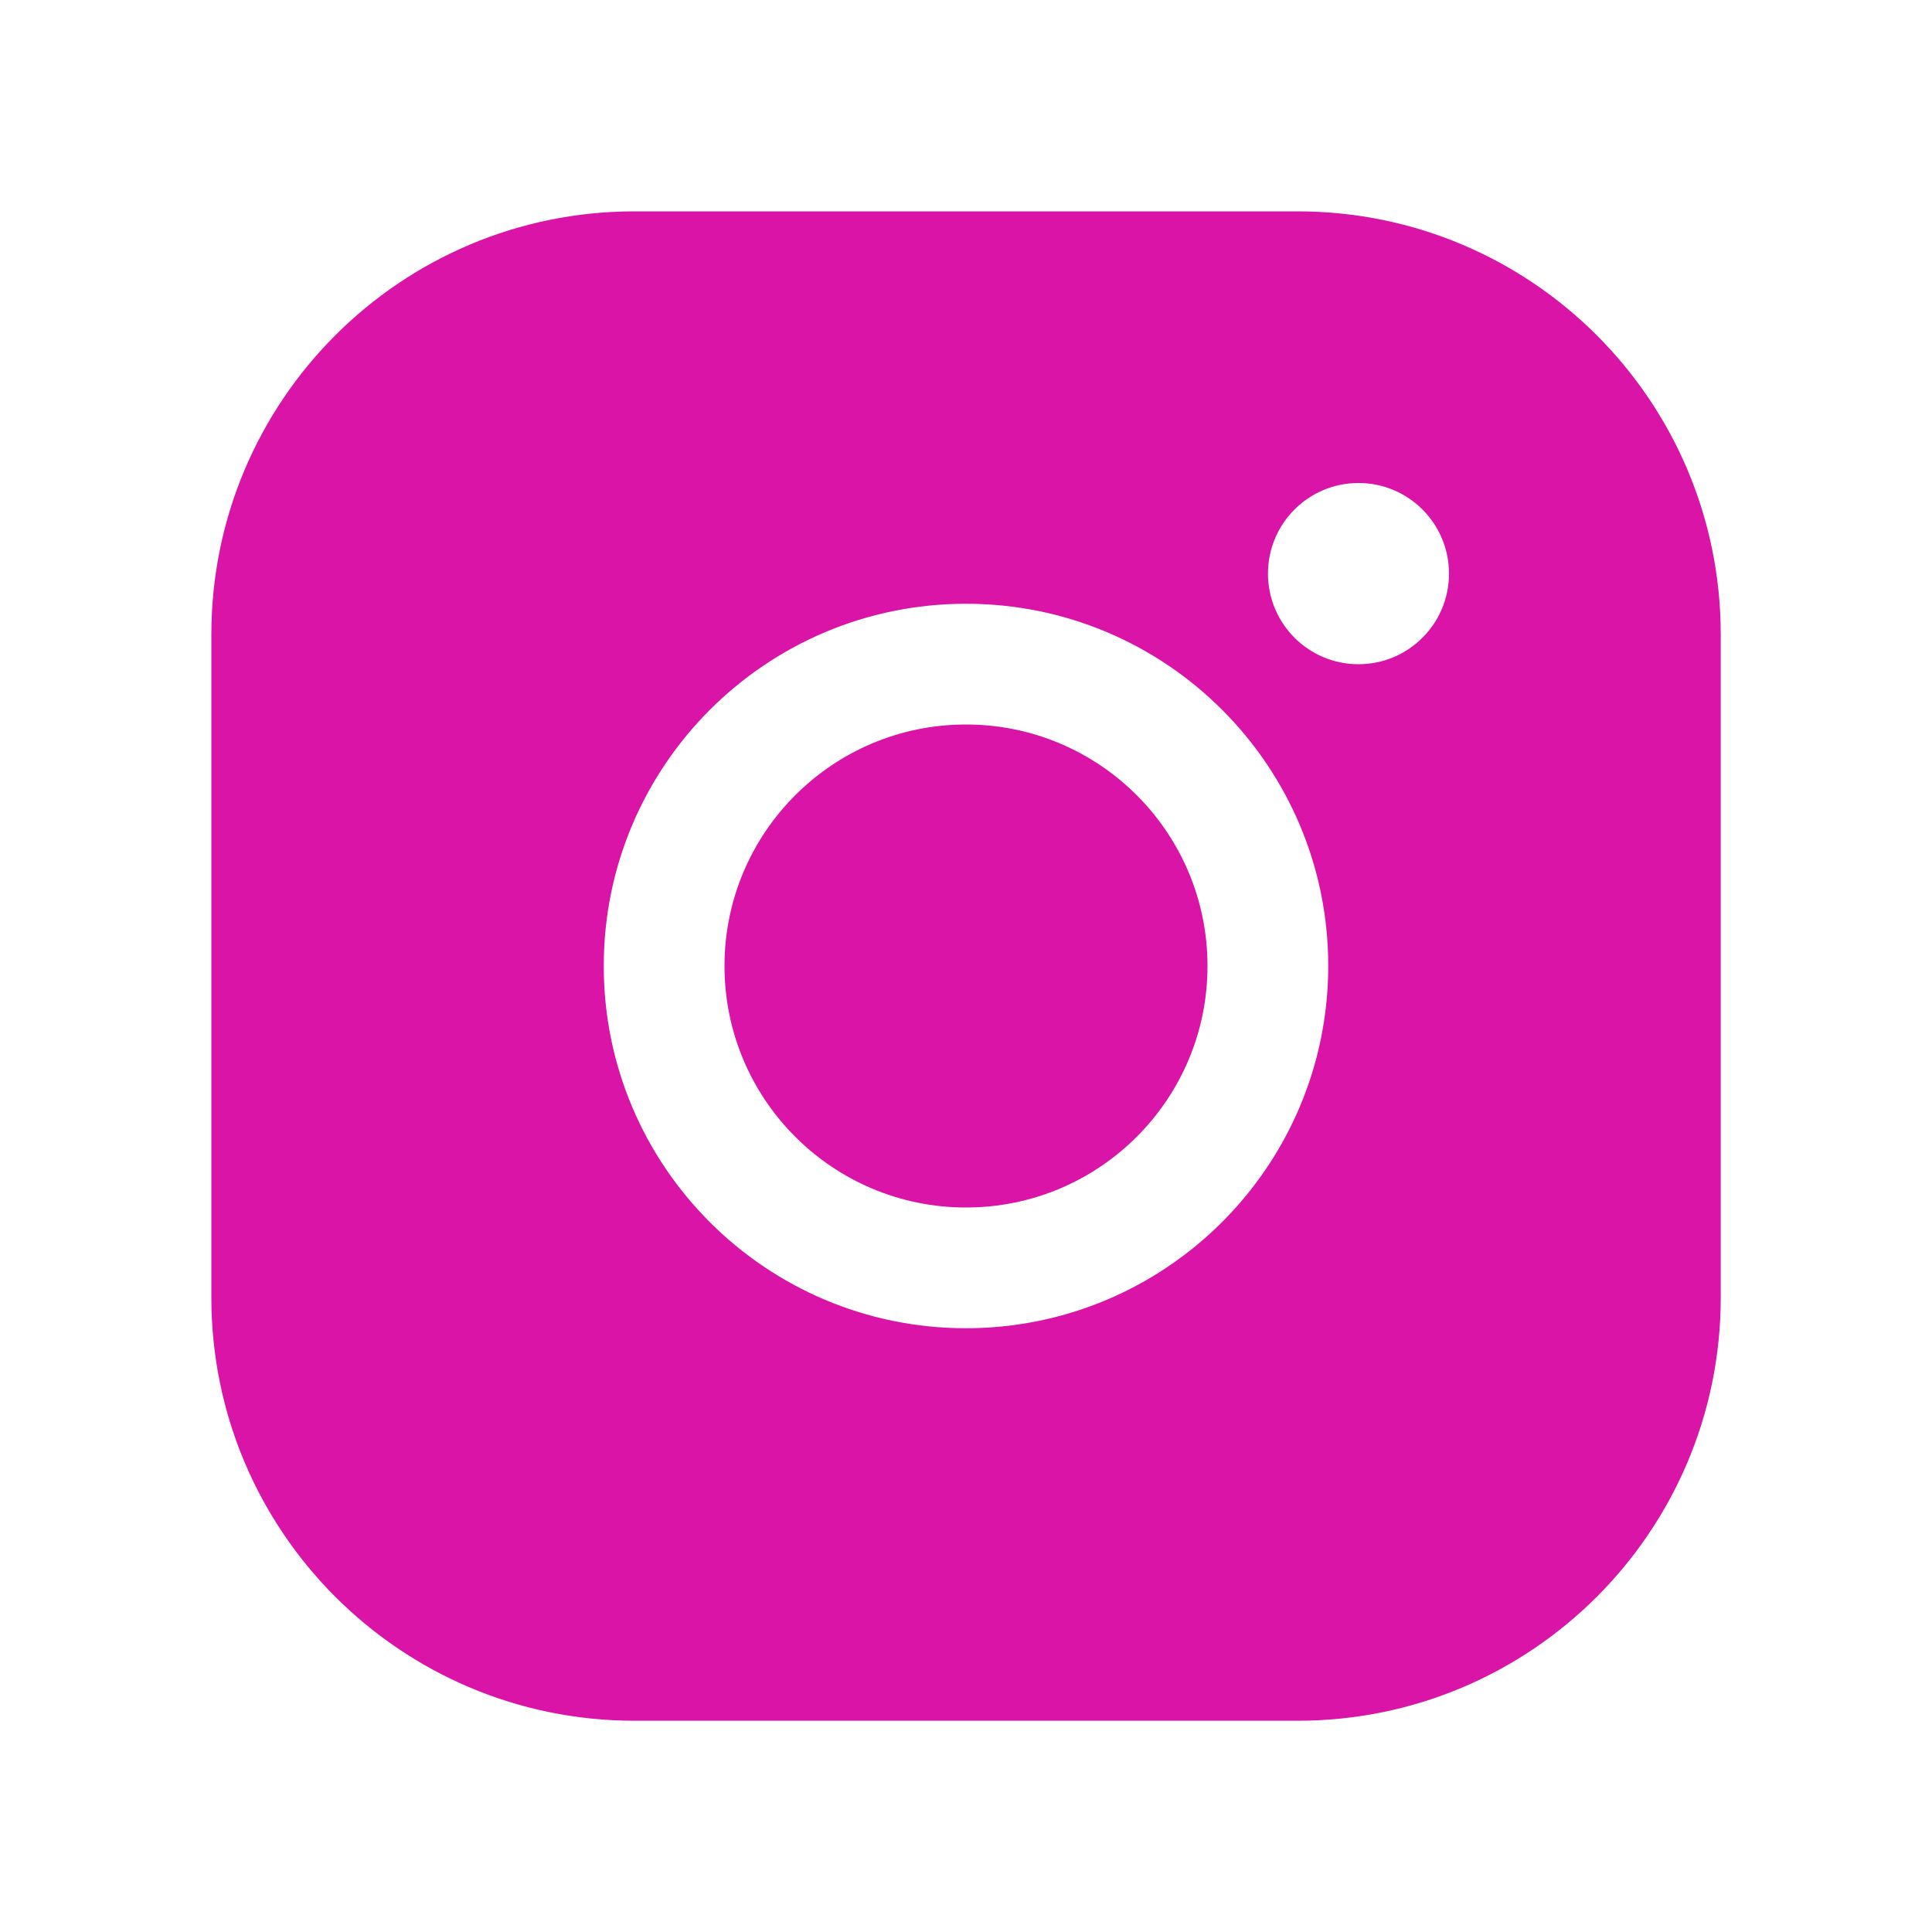
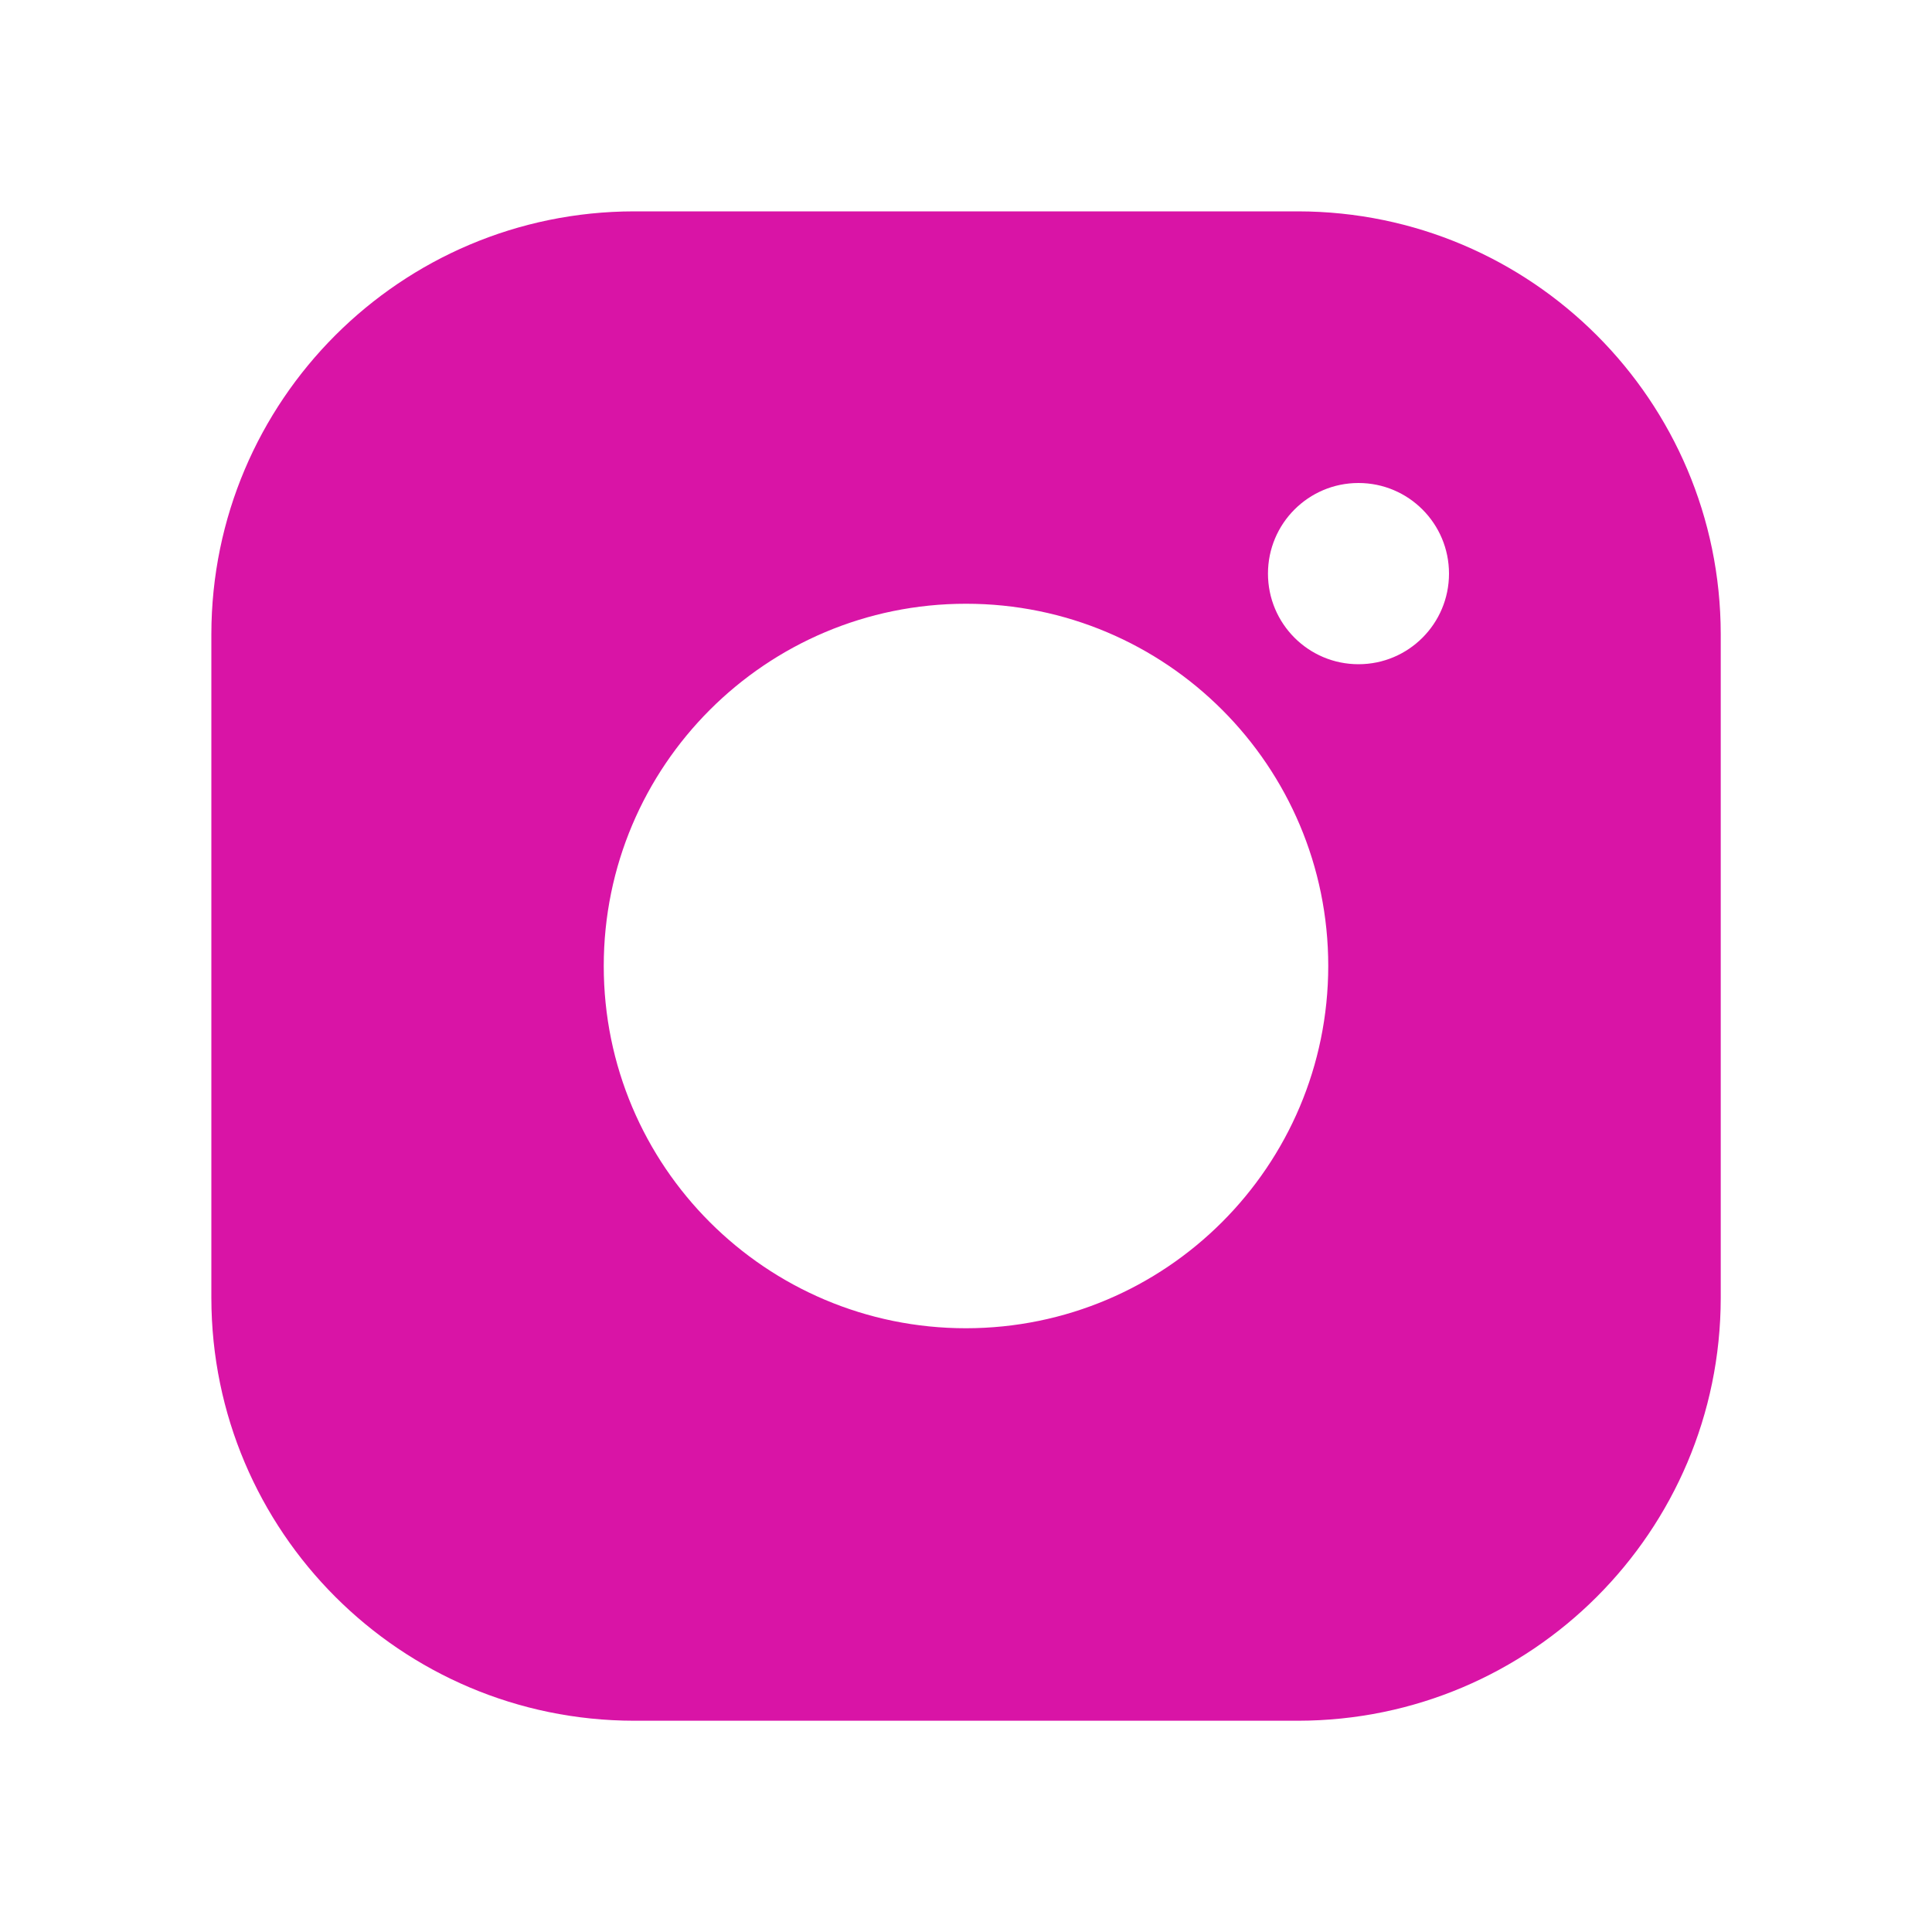
<svg xmlns="http://www.w3.org/2000/svg" width="20px" height="20px" viewBox="0 0 20 20" version="1.1">
  <title>InstagramLogo</title>
  <g id="Page-1" stroke="none" stroke-width="1" fill="none" fill-rule="evenodd">
    <g id="RomaniaActualitati-–-Homepage-B" transform="translate(-1005, -25)">
      <g id="Group-17" transform="translate(812, 25)">
        <g id="InstagramLogo" transform="translate(193, 0)">
          <rect id="Rectangle" x="0" y="0" width="20" height="20" />
          <g id="Group" transform="translate(2.188, 2.188)" fill="#D914A6" fill-rule="nonzero">
-             <circle id="Oval" cx="7.812" cy="7.812" r="2.5" />
            <path d="M11.25,0 L4.375,0 C1.96,0.003 0.003,1.96 0,4.375 L0,11.25 C0.003,13.665 1.96,15.622 4.375,15.625 L11.25,15.625 C13.665,15.622 15.622,13.665 15.625,11.25 L15.625,4.375 C15.622,1.96 13.665,0.003 11.25,0 Z M7.812,11.562 C5.741,11.562 4.062,9.884 4.062,7.812 C4.062,5.741 5.741,4.062 7.812,4.062 C9.884,4.062 11.562,5.741 11.562,7.812 C11.56,9.883 9.883,11.56 7.812,11.562 Z M11.875,4.688 C11.357,4.688 10.938,4.268 10.938,3.75 C10.938,3.232 11.357,2.812 11.875,2.812 C12.393,2.812 12.812,3.232 12.812,3.75 C12.812,4.268 12.393,4.688 11.875,4.688 Z" id="Shape" />
          </g>
        </g>
      </g>
    </g>
  </g>
</svg>